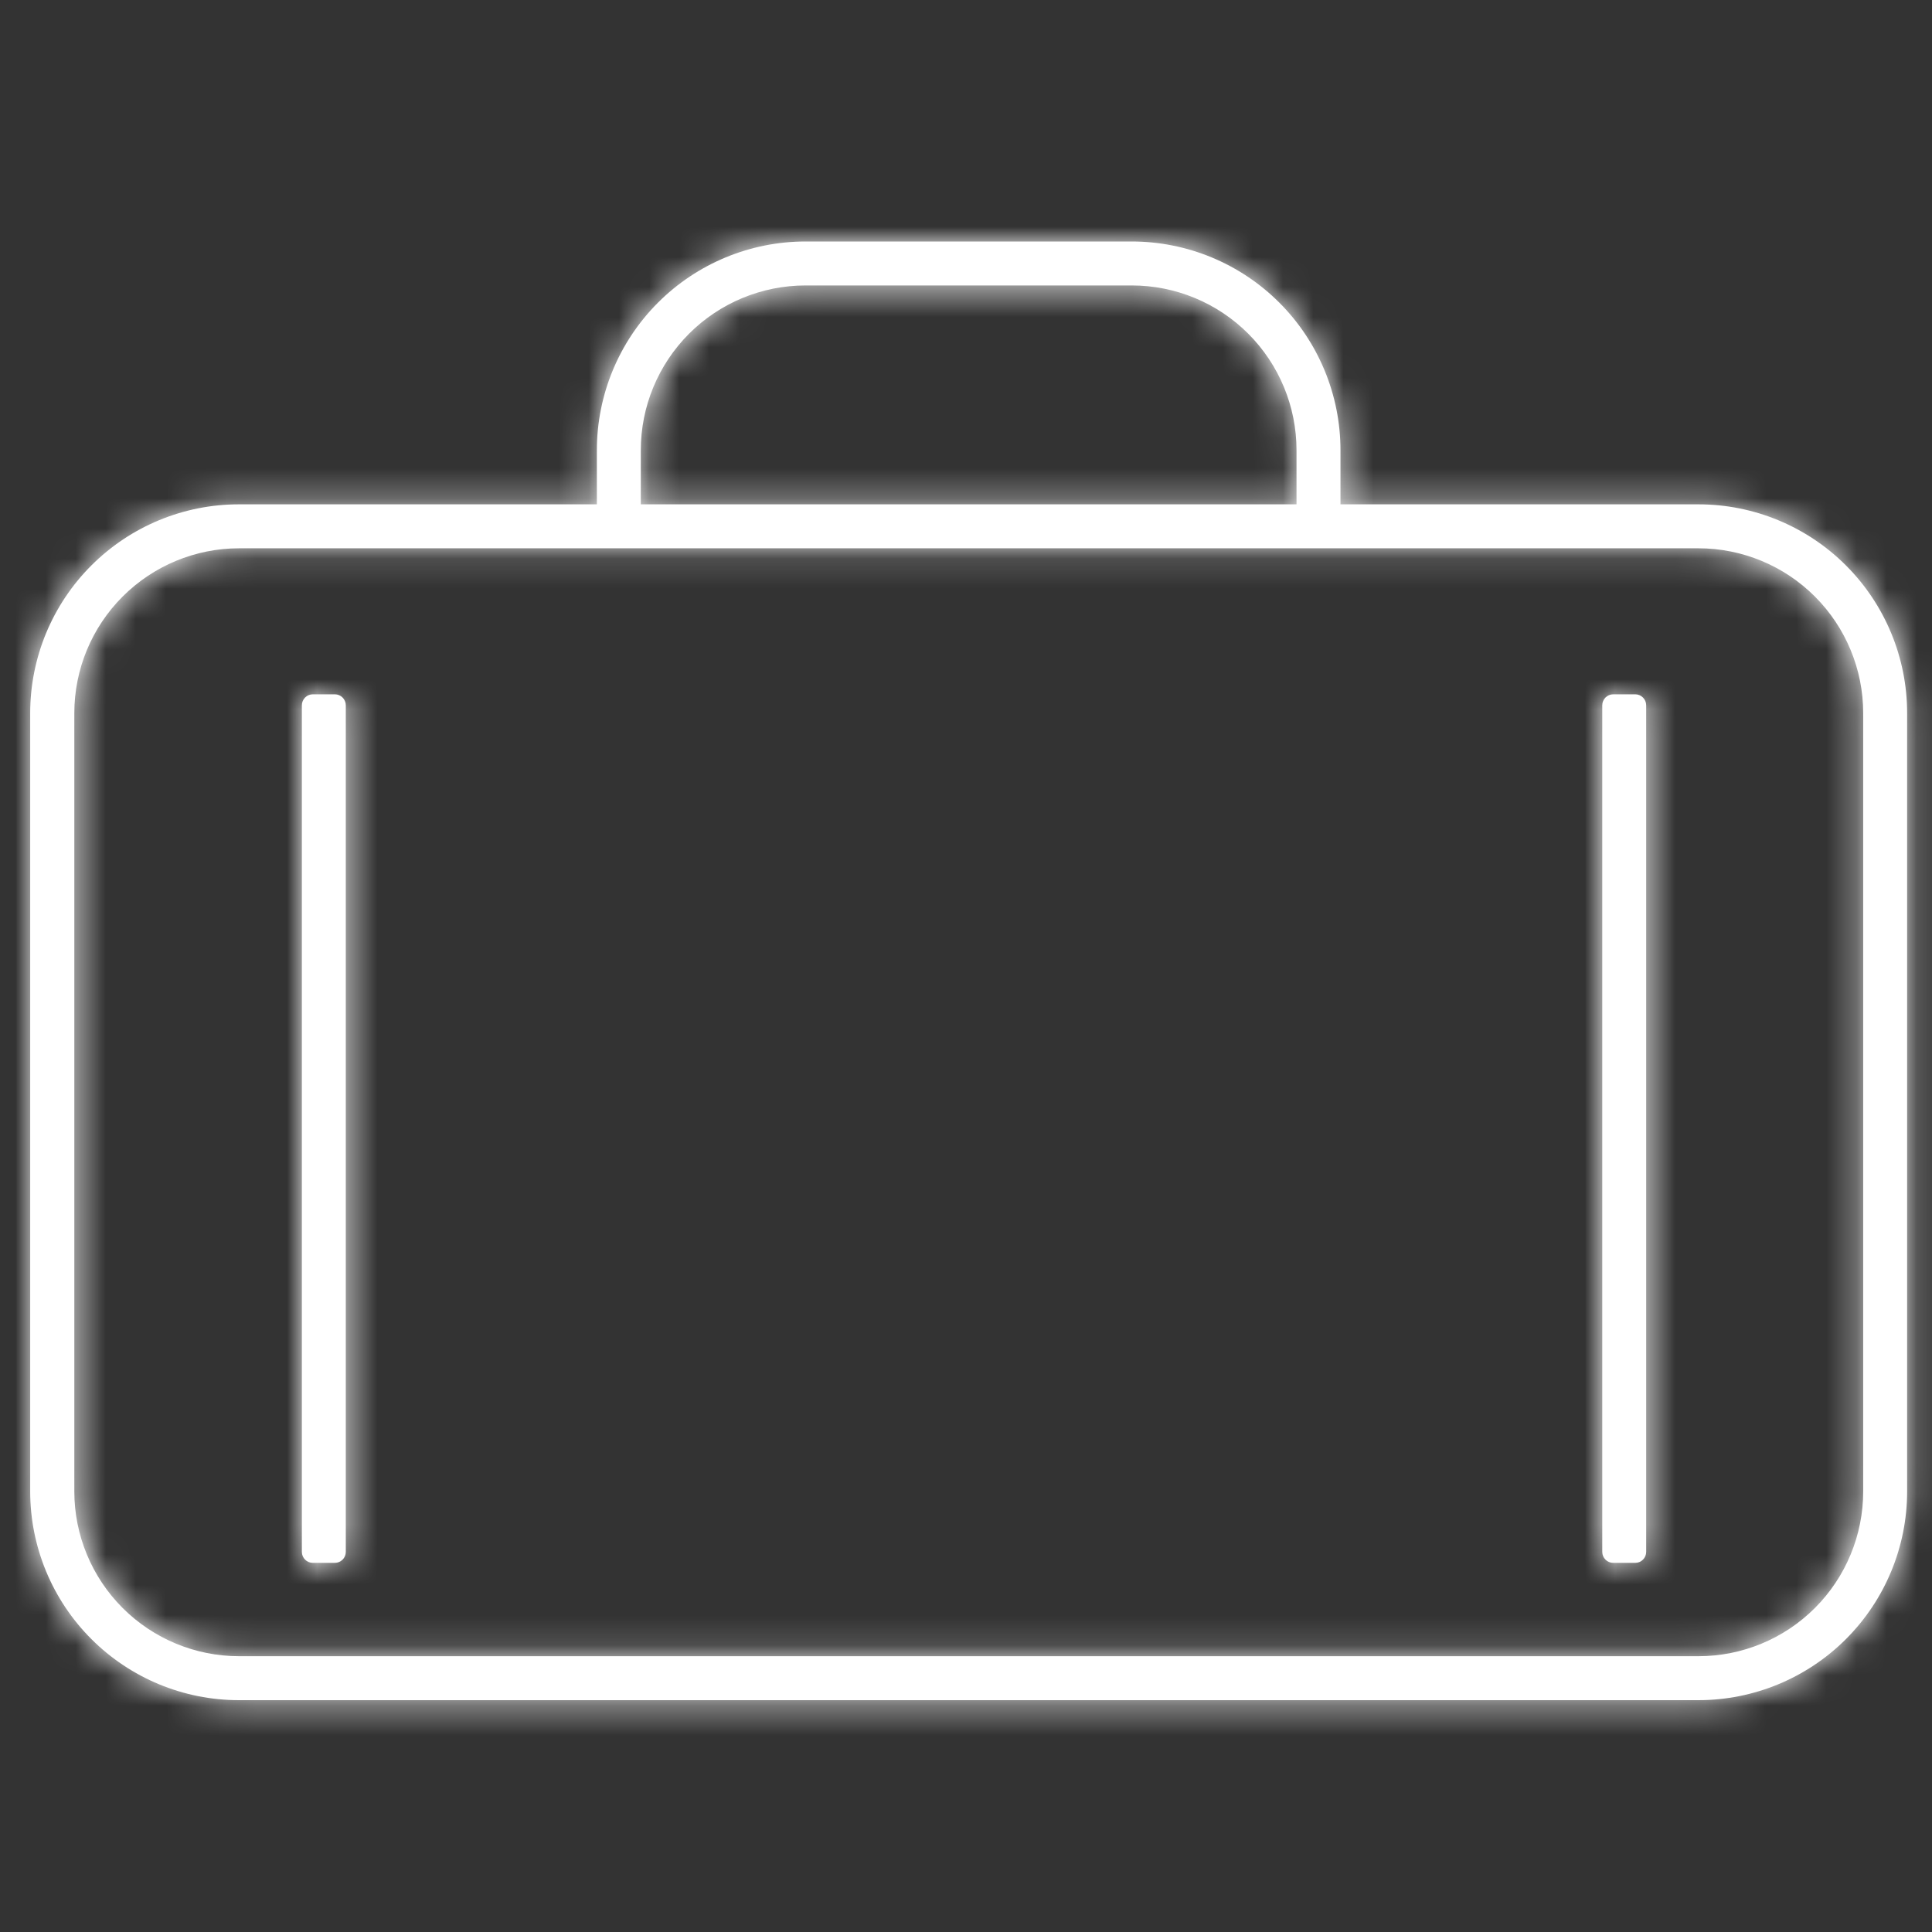
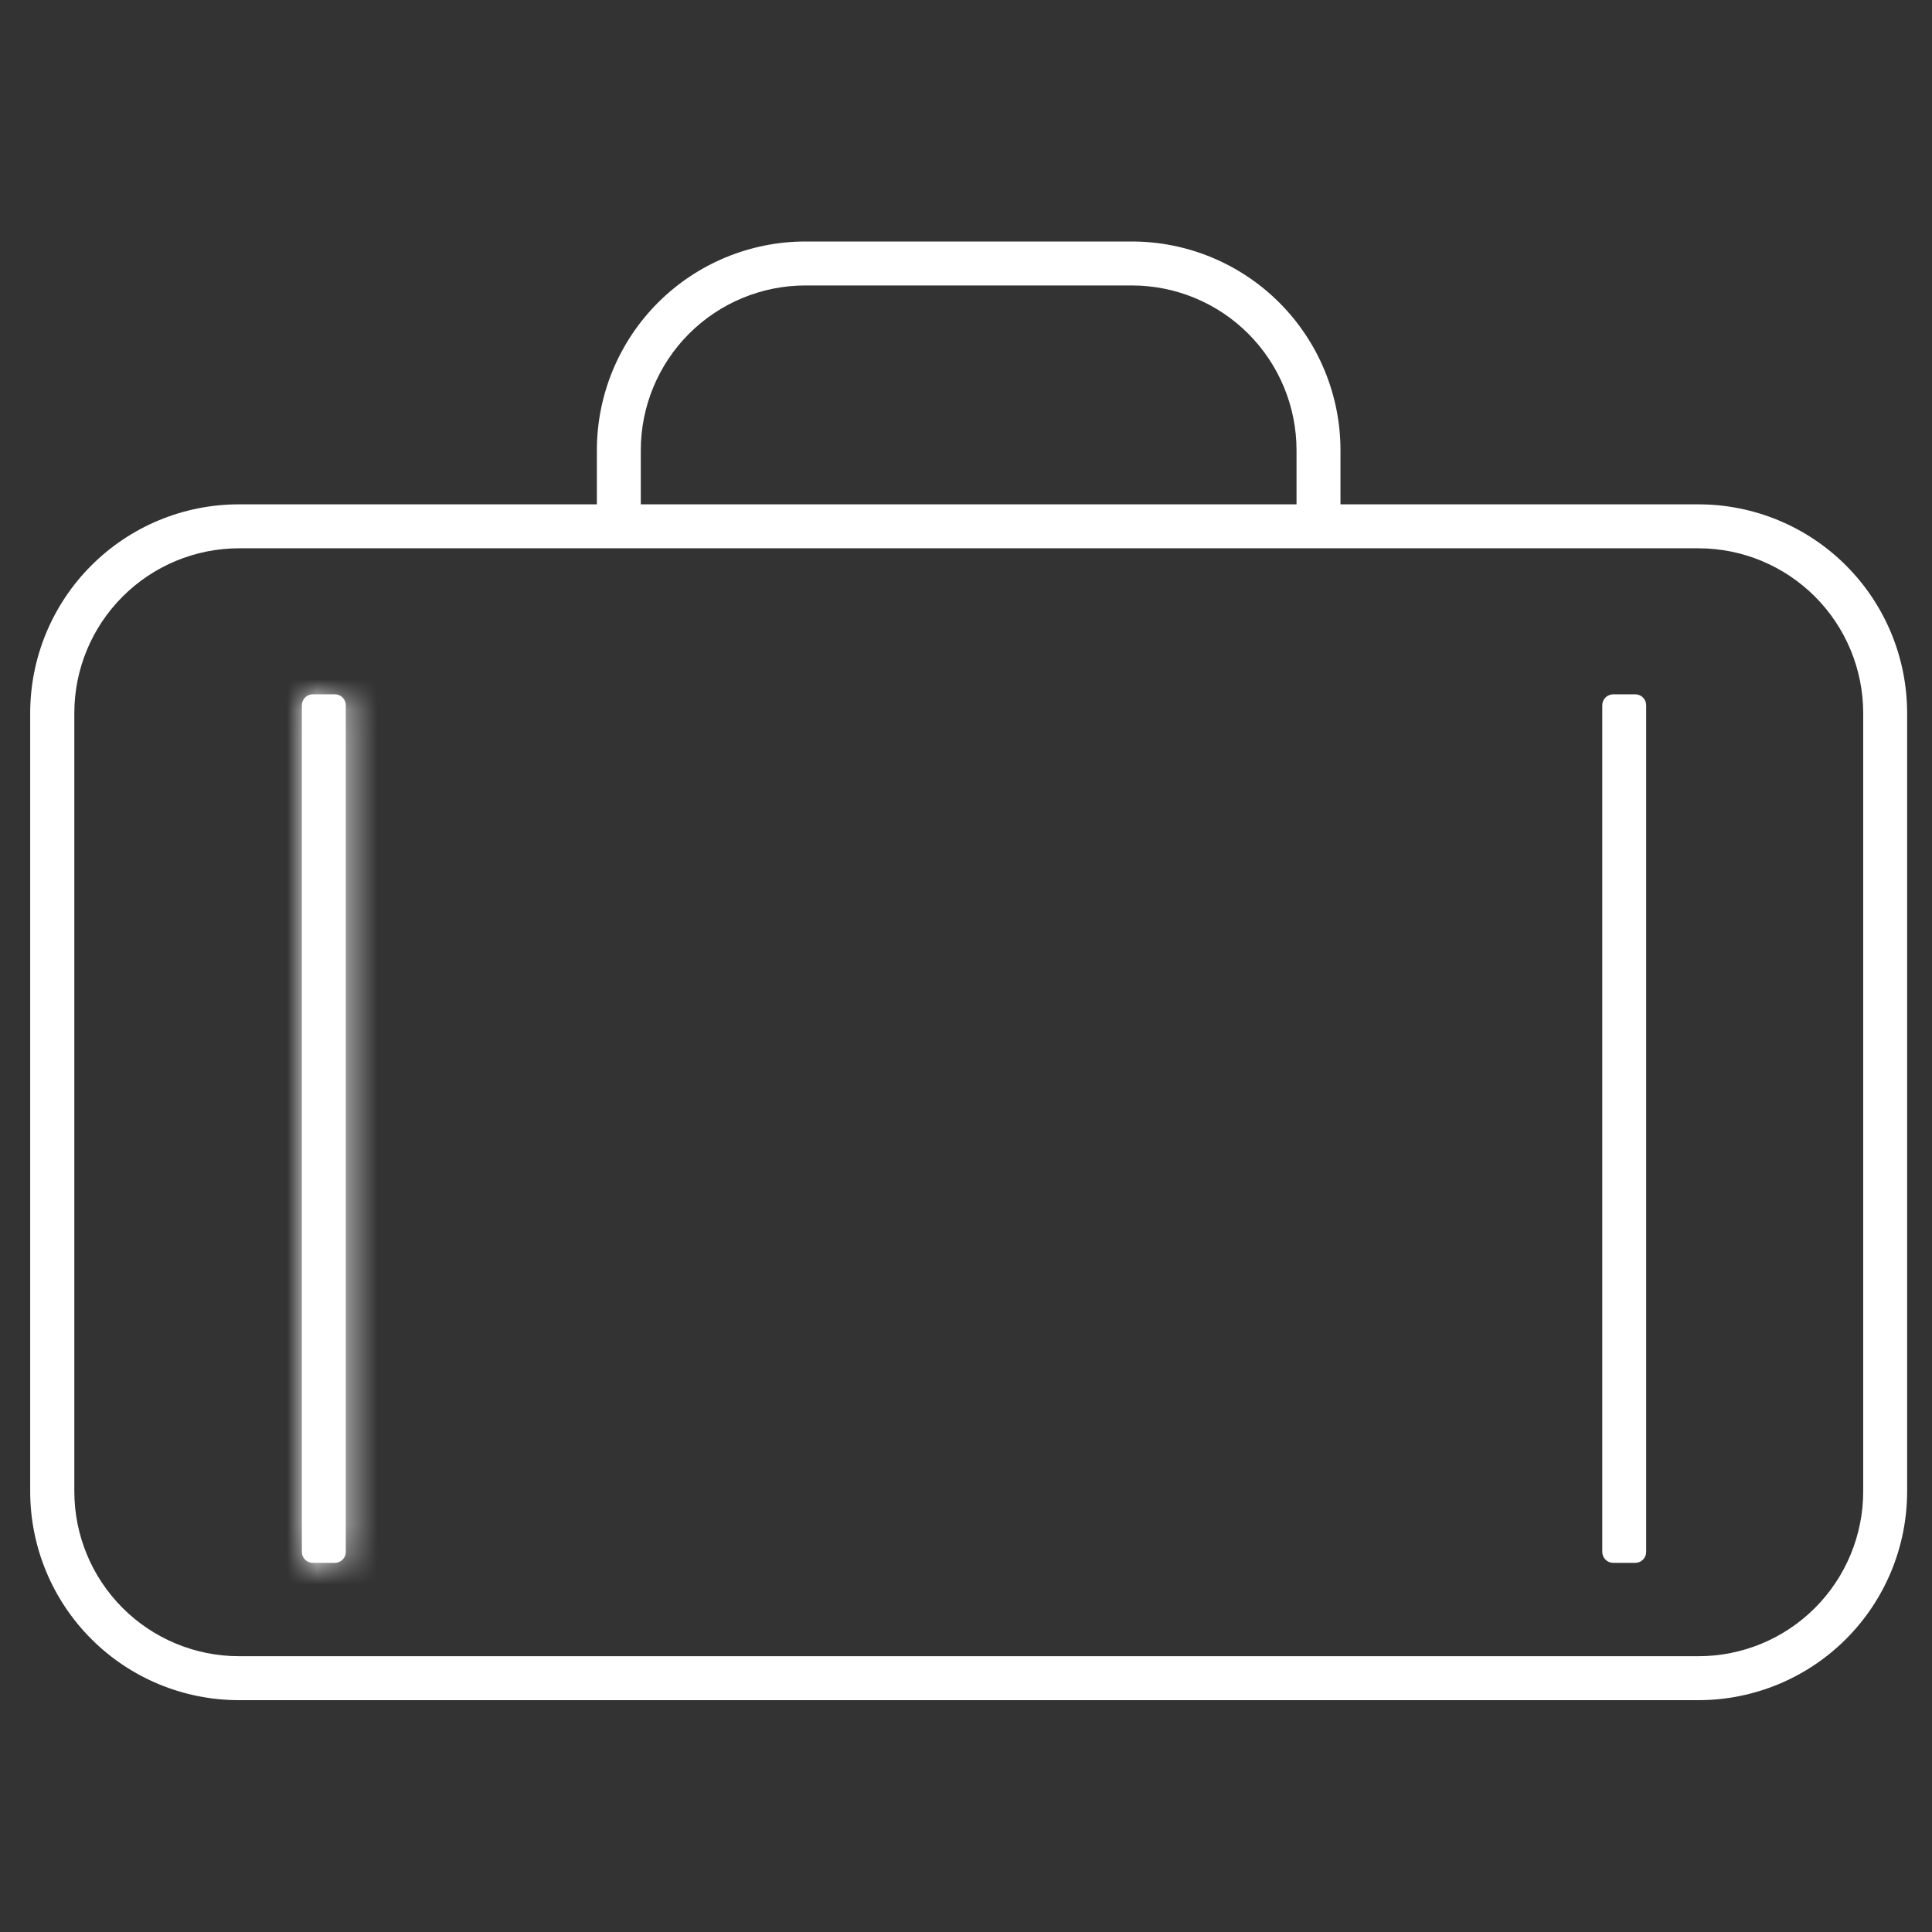
<svg xmlns="http://www.w3.org/2000/svg" width="64" height="64" viewBox="0 0 64 64" fill="none">
  <rect x="0" y="0" width="64" height="64" fill="#333333" stroke="none" />
  <mask id="path-1-inside-1_433_76" fill="white">
    <path d="M56.264 16.707H44.405V14.916C44.405 13.082 43.676 11.323 42.38 10.026C41.084 8.729 39.326 8 37.492 8H26.684C24.851 8 23.093 8.729 21.796 10.026C20.5 11.323 19.772 13.082 19.772 14.916V16.707H7.912C6.079 16.707 4.321 17.436 3.025 18.733C1.728 20.03 1 21.789 1 23.624V49.404C1 51.238 1.728 52.997 3.025 54.294C4.321 55.591 6.079 56.32 7.912 56.32H56.264C58.097 56.32 59.856 55.591 61.152 54.294C62.448 52.997 63.176 51.238 63.176 49.404V23.624C63.176 21.789 62.448 20.03 61.152 18.733C59.856 17.436 58.097 16.707 56.264 16.707V16.707ZM21.227 14.916C21.227 13.468 21.802 12.079 22.825 11.055C23.849 10.031 25.237 9.456 26.684 9.456H37.492C38.94 9.456 40.328 10.031 41.351 11.055C42.374 12.079 42.949 13.468 42.949 14.916V16.707H21.227V14.916ZM61.721 49.404C61.721 50.852 61.146 52.241 60.123 53.265C59.1 54.289 57.712 54.864 56.264 54.864H7.919C6.472 54.864 5.084 54.289 4.061 53.265C3.037 52.241 2.462 50.852 2.462 49.404V23.624C2.462 22.176 3.037 20.787 4.061 19.763C5.084 18.739 6.472 18.163 7.919 18.163H56.264C57.712 18.163 59.1 18.739 60.123 19.763C61.146 20.787 61.721 22.176 61.721 23.624V49.404Z" />
  </mask>
  <path d="M56.264 16.707H44.405V14.916C44.405 13.082 43.676 11.323 42.38 10.026C41.084 8.729 39.326 8 37.492 8H26.684C24.851 8 23.093 8.729 21.796 10.026C20.5 11.323 19.772 13.082 19.772 14.916V16.707H7.912C6.079 16.707 4.321 17.436 3.025 18.733C1.728 20.03 1 21.789 1 23.624V49.404C1 51.238 1.728 52.997 3.025 54.294C4.321 55.591 6.079 56.32 7.912 56.32H56.264C58.097 56.32 59.856 55.591 61.152 54.294C62.448 52.997 63.176 51.238 63.176 49.404V23.624C63.176 21.789 62.448 20.03 61.152 18.733C59.856 17.436 58.097 16.707 56.264 16.707V16.707ZM21.227 14.916C21.227 13.468 21.802 12.079 22.825 11.055C23.849 10.031 25.237 9.456 26.684 9.456H37.492C38.94 9.456 40.328 10.031 41.351 11.055C42.374 12.079 42.949 13.468 42.949 14.916V16.707H21.227V14.916ZM61.721 49.404C61.721 50.852 61.146 52.241 60.123 53.265C59.1 54.289 57.712 54.864 56.264 54.864H7.919C6.472 54.864 5.084 54.289 4.061 53.265C3.037 52.241 2.462 50.852 2.462 49.404V23.624C2.462 22.176 3.037 20.787 4.061 19.763C5.084 18.739 6.472 18.163 7.919 18.163H56.264C57.712 18.163 59.1 18.739 60.123 19.763C61.146 20.787 61.721 22.176 61.721 23.624V49.404Z" fill="white" />
-   <path d="M44.405 16.707H42.405V18.707H44.405V16.707ZM44.405 14.916H42.405H44.405ZM26.684 8L26.684 6L26.684 8ZM19.772 16.707V18.707H21.772V16.707H19.772ZM7.912 16.707L7.912 14.707L7.912 16.707ZM1 49.404L-1 49.404L1 49.404ZM56.264 56.32V54.32V56.32ZM63.176 23.624H61.176H63.176ZM42.949 16.707V18.707H44.949V16.707H42.949ZM21.227 16.707H19.227V18.707H21.227V16.707ZM2.462 23.624L4.462 23.624L2.462 23.624ZM56.264 14.707H44.405V18.707H56.264V14.707ZM46.405 16.707V14.916H42.405V16.707H46.405ZM46.405 14.916C46.405 12.552 45.466 10.284 43.795 8.612L40.965 11.44C41.887 12.361 42.405 13.612 42.405 14.916L46.405 14.916ZM43.795 8.612C42.123 6.94 39.856 6 37.492 6V10C38.795 10 40.044 10.518 40.965 11.44L43.795 8.612ZM37.492 6H26.684V10H37.492V6ZM26.684 6C24.32 6 22.053 6.94 20.382 8.612L23.211 11.44C24.132 10.518 25.382 10 26.684 10L26.684 6ZM20.382 8.612C18.71 10.284 17.772 12.552 17.772 14.916H21.772C21.772 13.612 22.29 12.361 23.211 11.44L20.382 8.612ZM17.772 14.916V16.707H21.772V14.916H17.772ZM19.772 14.707H7.912V18.707H19.772V14.707ZM7.912 14.707C5.548 14.707 3.281 15.647 1.61 17.319L4.439 20.147C5.36 19.225 6.61 18.707 7.912 18.707L7.912 14.707ZM1.61 17.319C-0.061 18.992 -1 21.259 -1 23.624H3C3 22.319 3.518 21.069 4.439 20.147L1.61 17.319ZM-1 23.624V49.404H3V23.624H-1ZM-1 49.404C-1 51.768 -0.061 54.036 1.61 55.708L4.439 52.88C3.518 51.959 3 50.708 3 49.404L-1 49.404ZM1.61 55.708C3.281 57.38 5.548 58.32 7.912 58.32V54.32C6.61 54.32 5.36 53.802 4.439 52.88L1.61 55.708ZM7.912 58.32H56.264V54.32H7.912V58.32ZM56.264 58.32C58.628 58.32 60.895 57.38 62.567 55.708L59.737 52.88C58.816 53.802 57.567 54.32 56.264 54.32L56.264 58.32ZM62.567 55.708C64.238 54.036 65.177 51.768 65.177 49.404H61.176C61.176 50.708 60.659 51.959 59.737 52.88L62.567 55.708ZM65.177 49.404V23.624H61.176V49.404H65.177ZM65.177 23.624C65.177 21.259 64.238 18.992 62.567 17.319L59.737 20.147C60.659 21.069 61.176 22.319 61.176 23.624L65.177 23.624ZM62.567 17.319C60.895 15.647 58.628 14.707 56.264 14.707V18.707C57.567 18.707 58.816 19.225 59.737 20.147L62.567 17.319ZM23.227 14.916C23.227 13.998 23.592 13.118 24.24 12.469L21.411 9.642C20.012 11.041 19.227 12.938 19.227 14.916H23.227ZM24.24 12.469C24.888 11.82 25.768 11.456 26.684 11.456V7.456C24.706 7.456 22.809 8.242 21.411 9.642L24.24 12.469ZM26.684 11.456H37.492V7.456H26.684V11.456ZM37.492 11.456C38.409 11.456 39.288 11.82 39.936 12.469L42.766 9.642C41.367 8.242 39.471 7.456 37.492 7.456V11.456ZM39.936 12.469C40.585 13.118 40.949 13.998 40.949 14.916H44.949C44.949 12.938 44.164 11.041 42.766 9.642L39.936 12.469ZM40.949 14.916V16.707H44.949V14.916H40.949ZM42.949 14.707H21.227V18.707H42.949V14.707ZM23.227 16.707V14.916H19.227V16.707H23.227ZM59.721 49.404C59.721 50.322 59.357 51.202 58.708 51.851L61.538 54.678C62.936 53.279 63.721 51.382 63.721 49.404H59.721ZM58.708 51.851C58.06 52.5 57.181 52.864 56.264 52.864V56.864C58.242 56.864 60.139 56.078 61.538 54.678L58.708 51.851ZM56.264 52.864H7.919V56.864H56.264V52.864ZM7.919 52.864C7.003 52.864 6.124 52.5 5.475 51.851L2.646 54.678C4.044 56.078 5.941 56.864 7.919 56.864V52.864ZM5.475 51.851C4.827 51.202 4.462 50.322 4.462 49.404H0.462C0.462 51.382 1.248 53.279 2.646 54.678L5.475 51.851ZM4.462 49.404V23.624H0.462V49.404H4.462ZM4.462 23.624C4.462 22.706 4.827 21.825 5.475 21.177L2.646 18.349C1.248 19.748 0.462 21.645 0.462 23.624L4.462 23.624ZM5.475 21.177C6.124 20.528 7.003 20.163 7.919 20.163V16.163C5.941 16.163 4.044 16.95 2.646 18.349L5.475 21.177ZM7.919 20.163H56.264V16.163H7.919V20.163ZM56.264 20.163C57.181 20.163 58.06 20.528 58.708 21.177L61.538 18.349C60.139 16.95 58.242 16.163 56.264 16.163V20.163ZM58.708 21.177C59.357 21.825 59.721 22.706 59.721 23.624H63.721C63.721 21.645 62.936 19.748 61.538 18.349L58.708 21.177ZM59.721 23.624V49.404H63.721V23.624H59.721Z" fill="white" mask="url(#path-1-inside-1_433_76)" />
  <mask id="path-3-inside-2_433_76" fill="white">
-     <path d="M54.169 23H53.441C53.24 23 53.077 23.163 53.077 23.364V51.408C53.077 51.609 53.24 51.772 53.441 51.772H54.169C54.37 51.772 54.532 51.609 54.532 51.408V23.364C54.532 23.163 54.37 23 54.169 23Z" />
-   </mask>
+     </mask>
  <path d="M54.169 23H53.441C53.24 23 53.077 23.163 53.077 23.364V51.408C53.077 51.609 53.24 51.772 53.441 51.772H54.169C54.37 51.772 54.532 51.609 54.532 51.408V23.364C54.532 23.163 54.37 23 54.169 23Z" fill="white" />
  <path d="M53.441 25H54.169V21H53.441V25ZM54.169 25C53.264 25 52.532 24.266 52.532 23.364H56.532C56.532 22.06 55.475 21 54.169 21V25ZM52.532 23.364V51.408H56.532V23.364H52.532ZM52.532 51.408C52.532 50.506 53.264 49.772 54.169 49.772V53.772C55.475 53.772 56.532 52.713 56.532 51.408H52.532ZM54.169 49.772H53.441V53.772H54.169V49.772ZM53.441 49.772C54.346 49.772 55.077 50.506 55.077 51.408H51.077C51.077 52.713 52.134 53.772 53.441 53.772V49.772ZM55.077 51.408V23.364H51.077V51.408H55.077ZM55.077 23.364C55.077 24.266 54.346 25 53.441 25V21C52.134 21 51.077 22.06 51.077 23.364H55.077Z" fill="white" mask="url(#path-3-inside-2_433_76)" />
  <mask id="path-5-inside-3_433_76" fill="white">
    <path d="M11.091 23H10.364C10.163 23 10 23.163 10 23.364V51.408C10 51.609 10.163 51.772 10.364 51.772H11.091C11.292 51.772 11.455 51.609 11.455 51.408V23.364C11.455 23.163 11.292 23 11.091 23Z" />
  </mask>
  <path d="M11.091 23H10.364C10.163 23 10 23.163 10 23.364V51.408C10 51.609 10.163 51.772 10.364 51.772H11.091C11.292 51.772 11.455 51.609 11.455 51.408V23.364C11.455 23.163 11.292 23 11.091 23Z" fill="white" />
  <path d="M10.364 25H11.091V21H10.364V25ZM11.091 25C10.187 25 9.455 24.266 9.455 23.364H13.455C13.455 22.06 12.398 21 11.091 21V25ZM9.455 23.364V51.408H13.455V23.364H9.455ZM9.455 51.408C9.455 50.506 10.187 49.772 11.091 49.772V53.772C12.398 53.772 13.455 52.713 13.455 51.408H9.455ZM11.091 49.772H10.364V53.772H11.091V49.772ZM10.364 49.772C11.269 49.772 12 50.506 12 51.408H8C8 52.713 9.057 53.772 10.364 53.772V49.772ZM12 51.408V23.364H8V51.408H12ZM12 23.364C12 24.266 11.269 25 10.364 25V21C9.057 21 8 22.06 8 23.364H12Z" fill="white" mask="url(#path-5-inside-3_433_76)" />
</svg>